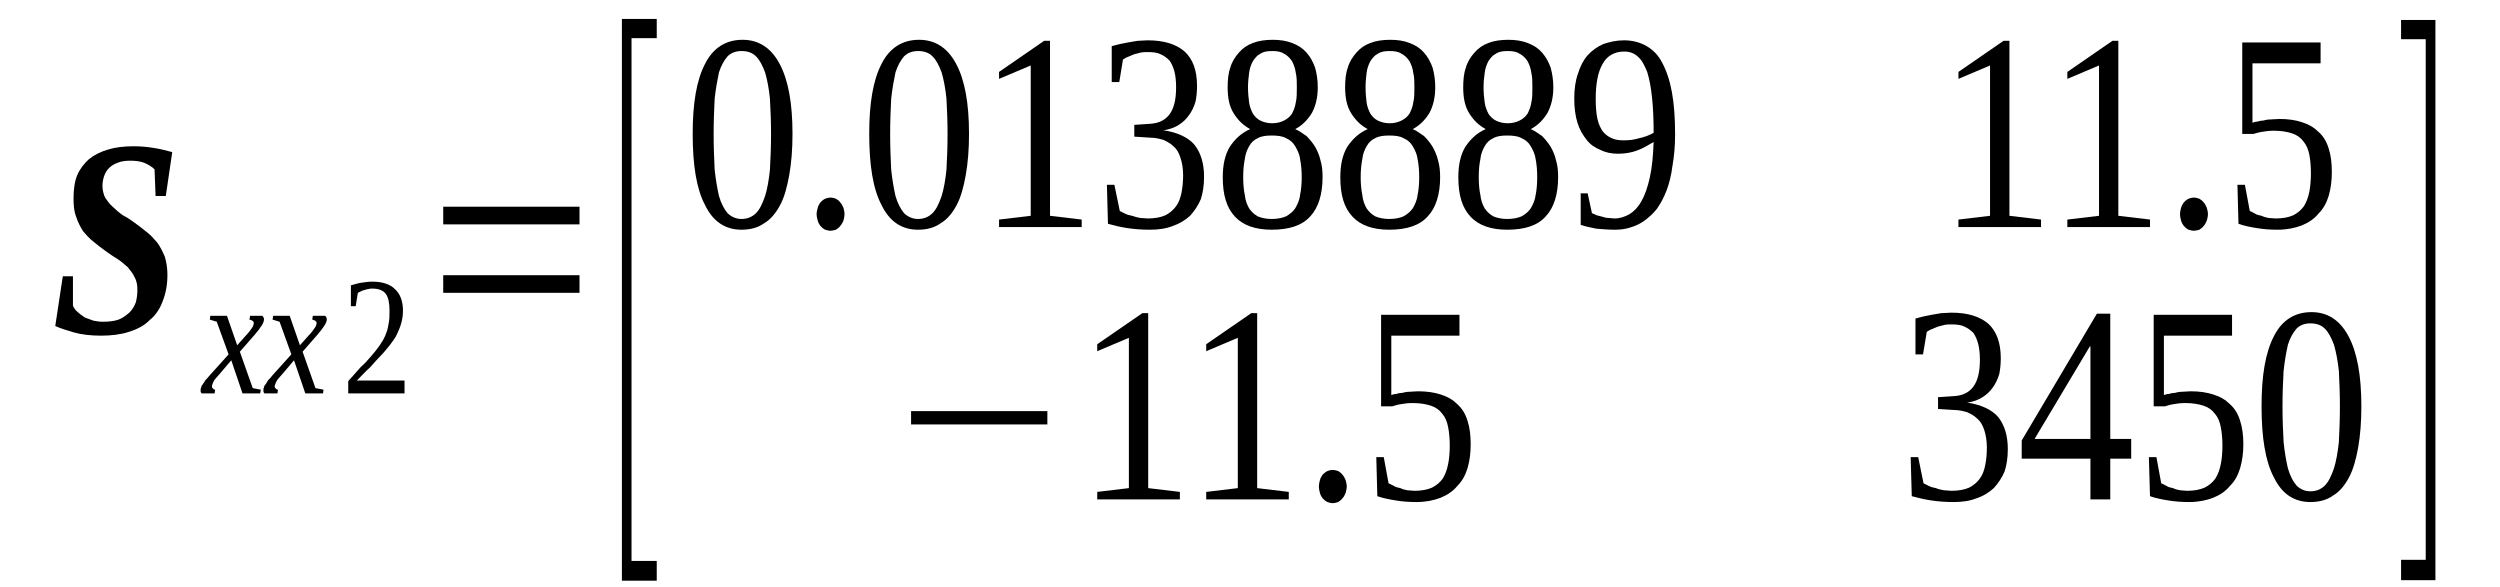
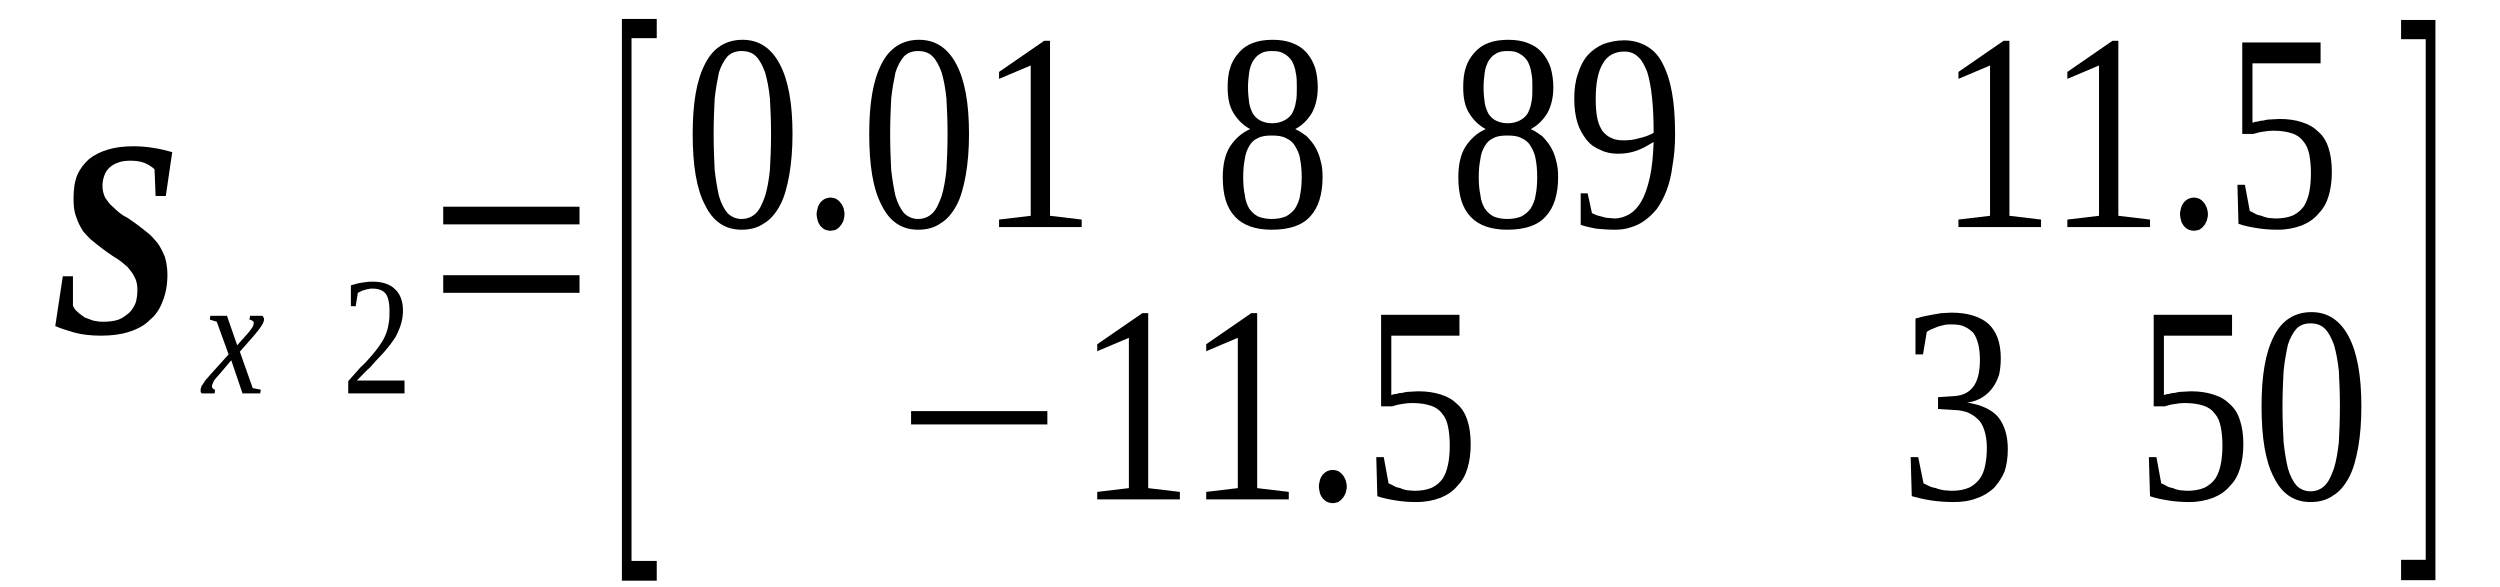
<svg xmlns="http://www.w3.org/2000/svg" height="31pt" version="1.1" viewBox="0 -31 132 31" width="132pt">
  <defs>
    <clipPath id="clip1">
      <path clip-rule="evenodd" d="M0 -30.992H131.961V-0.027H0V-30.992" />
    </clipPath>
  </defs>
  <g id="page1">
    <g>
      <path clip-path="url(#clip1)" d="M5.324 -13.277C4.789 -13.277 4.305 -13.336 3.91 -13.445C3.512 -13.559 3.172 -13.672 2.918 -13.785L3.316 -16.414H3.852V-14.859C3.91 -14.719 3.996 -14.605 4.109 -14.52C4.223 -14.406 4.363 -14.324 4.477 -14.238C4.617 -14.18 4.789 -14.125 4.93 -14.07C5.098 -14.039 5.242 -14.012 5.41 -14.012C5.75 -14.012 6.008 -14.039 6.262 -14.125C6.488 -14.211 6.656 -14.351 6.828 -14.492C6.969 -14.633 7.082 -14.805 7.168 -15.027C7.223 -15.226 7.254 -15.453 7.254 -15.68C7.254 -15.934 7.223 -16.16 7.109 -16.355C7.027 -16.555 6.883 -16.723 6.742 -16.895C6.574 -17.035 6.402 -17.203 6.176 -17.344C5.977 -17.457 5.781 -17.602 5.582 -17.742C5.355 -17.91 5.156 -18.051 4.957 -18.223C4.73 -18.391 4.562 -18.59 4.391 -18.785C4.25 -19.012 4.109 -19.265 4.023 -19.551C3.91 -19.832 3.883 -20.141 3.883 -20.539C3.883 -20.988 3.938 -21.414 4.078 -21.754C4.223 -22.09 4.449 -22.375 4.703 -22.602C4.984 -22.824 5.324 -22.996 5.723 -23.109C6.09 -23.223 6.543 -23.277 7.055 -23.277C7.395 -23.277 7.734 -23.25 8.102 -23.191C8.469 -23.137 8.781 -23.051 9.094 -22.969L8.754 -20.652H8.215L8.16 -22.062C8.016 -22.203 7.82 -22.316 7.621 -22.402C7.395 -22.488 7.141 -22.515 6.883 -22.515C6.629 -22.515 6.402 -22.488 6.203 -22.402C6.035 -22.348 5.863 -22.234 5.75 -22.121C5.637 -22.008 5.551 -21.867 5.496 -21.695C5.438 -21.527 5.41 -21.355 5.41 -21.187C5.41 -20.961 5.469 -20.734 5.551 -20.566C5.664 -20.398 5.781 -20.227 5.949 -20.086C6.121 -19.918 6.289 -19.773 6.488 -19.633C6.715 -19.52 6.914 -19.379 7.109 -19.238C7.336 -19.07 7.535 -18.926 7.734 -18.758C7.961 -18.59 8.129 -18.391 8.301 -18.191C8.469 -17.969 8.586 -17.711 8.699 -17.457C8.781 -17.176 8.84 -16.867 8.84 -16.496C8.84 -15.961 8.754 -15.508 8.586 -15.086C8.441 -14.691 8.215 -14.351 7.902 -14.098C7.621 -13.812 7.254 -13.617 6.801 -13.476C6.375 -13.336 5.863 -13.277 5.324 -13.277Z" fill-rule="evenodd" />
      <path clip-path="url(#clip1)" d="M11.586 -11.242C11.504 -11.16 11.445 -11.075 11.387 -11.016C11.332 -10.961 11.305 -10.906 11.273 -10.848C11.246 -10.793 11.219 -10.735 11.219 -10.707C11.191 -10.68 11.191 -10.621 11.191 -10.594C11.191 -10.539 11.219 -10.508 11.246 -10.481C11.273 -10.453 11.305 -10.426 11.359 -10.426L11.332 -10.227H10.652C10.625 -10.254 10.625 -10.254 10.594 -10.313C10.594 -10.34 10.594 -10.367 10.594 -10.426C10.594 -10.453 10.594 -10.508 10.625 -10.539C10.625 -10.594 10.652 -10.649 10.707 -10.707C10.738 -10.762 10.793 -10.848 10.852 -10.934C10.906 -10.989 10.992 -11.075 11.078 -11.188L12.07 -12.289L11.445 -14.012L11.078 -14.125L11.105 -14.324H11.984L12.523 -12.77L12.977 -13.278C13.145 -13.446 13.23 -13.59 13.316 -13.703C13.371 -13.785 13.398 -13.871 13.398 -13.957C13.398 -13.985 13.398 -14.012 13.371 -14.012C13.371 -14.039 13.344 -14.039 13.316 -14.071C13.316 -14.071 13.285 -14.098 13.258 -14.098C13.23 -14.098 13.203 -14.125 13.172 -14.125L13.203 -14.324H13.852C13.883 -14.293 13.91 -14.266 13.91 -14.239C13.938 -14.211 13.938 -14.18 13.938 -14.125C13.938 -13.957 13.77 -13.703 13.43 -13.305L12.664 -12.43L13.344 -10.508L13.77 -10.426L13.738 -10.227H12.805L12.211 -11.977L11.586 -11.242Z" fill-rule="evenodd" />
-       <path clip-path="url(#clip1)" d="M14.902 -11.242C14.816 -11.16 14.762 -11.075 14.703 -11.016C14.649 -10.961 14.617 -10.906 14.59 -10.848C14.562 -10.793 14.535 -10.735 14.535 -10.707C14.504 -10.68 14.504 -10.621 14.504 -10.594C14.504 -10.539 14.535 -10.508 14.562 -10.481C14.59 -10.453 14.617 -10.426 14.676 -10.426L14.649 -10.227H13.965C13.938 -10.254 13.938 -10.254 13.91 -10.313C13.91 -10.34 13.91 -10.367 13.91 -10.426C13.91 -10.453 13.91 -10.508 13.938 -10.539C13.938 -10.594 13.965 -10.649 14.023 -10.707C14.051 -10.762 14.109 -10.848 14.164 -10.934C14.223 -10.989 14.309 -11.075 14.391 -11.188L15.383 -12.289L14.762 -14.012L14.391 -14.125L14.422 -14.324H15.297L15.836 -12.77L16.289 -13.278C16.461 -13.446 16.543 -13.59 16.629 -13.703C16.688 -13.785 16.715 -13.871 16.715 -13.957C16.715 -13.985 16.715 -14.012 16.688 -14.012C16.688 -14.039 16.656 -14.039 16.629 -14.071C16.629 -14.071 16.602 -14.098 16.574 -14.098C16.543 -14.098 16.516 -14.125 16.488 -14.125L16.516 -14.324H17.168C17.195 -14.293 17.227 -14.266 17.227 -14.239C17.254 -14.211 17.254 -14.18 17.254 -14.125C17.254 -13.957 17.082 -13.703 16.742 -13.305L15.977 -12.43L16.656 -10.508L17.082 -10.426L17.055 -10.227H16.121L15.524 -11.977L14.902 -11.242Z" fill-rule="evenodd" />
      <path clip-path="url(#clip1)" d="M21.359 -10.227H18.387V-10.875C18.613 -11.129 18.84 -11.387 19.039 -11.61C19.266 -11.809 19.434 -12.008 19.605 -12.203C19.773 -12.403 19.914 -12.57 20.031 -12.742C20.145 -12.91 20.258 -13.078 20.34 -13.278C20.426 -13.477 20.484 -13.672 20.512 -13.871C20.566 -14.098 20.566 -14.352 20.566 -14.606C20.566 -14.973 20.512 -15.285 20.371 -15.481C20.227 -15.68 19.973 -15.762 19.66 -15.762C19.574 -15.762 19.52 -15.762 19.434 -15.735C19.379 -15.735 19.293 -15.707 19.234 -15.68C19.18 -15.68 19.121 -15.653 19.066 -15.621C19.008 -15.594 18.953 -15.567 18.895 -15.539L18.781 -14.832H18.527V-15.934C18.727 -15.989 18.895 -16.047 19.094 -16.074C19.266 -16.102 19.461 -16.129 19.66 -16.129C20.199 -16.129 20.598 -15.989 20.852 -15.735C21.133 -15.481 21.277 -15.086 21.277 -14.606C21.277 -14.379 21.246 -14.153 21.191 -13.957C21.133 -13.731 21.051 -13.559 20.965 -13.364C20.879 -13.164 20.738 -12.996 20.598 -12.797C20.453 -12.629 20.312 -12.43 20.113 -12.231C19.945 -12.063 19.746 -11.836 19.547 -11.61C19.32 -11.414 19.094 -11.16 18.84 -10.906H21.359V-10.227Z" fill-rule="evenodd" />
      <path clip-path="url(#clip1)" d="M23.402 -15.539V-16.469H30.598V-15.539H23.402ZM23.402 -19.153V-20.086H30.598V-19.153H23.402Z" fill-rule="evenodd" />
      <path clip-path="url(#clip1)" d="M32.836 -0.34V-30H34.676V-28.985H33.344V-1.383H34.676V-0.34H32.836Z" fill-rule="evenodd" />
      <path clip-path="url(#clip1)" d="M41.844 -23.93C41.844 -23.11 41.785 -22.403 41.672 -21.754C41.559 -21.133 41.418 -20.594 41.191 -20.172C40.965 -19.746 40.684 -19.407 40.344 -19.211C40.031 -18.985 39.633 -18.871 39.152 -18.871C38.301 -18.871 37.652 -19.293 37.227 -20.172C36.773 -21.02 36.574 -22.289 36.574 -23.93C36.574 -25.539 36.773 -26.754 37.227 -27.629C37.652 -28.477 38.332 -28.899 39.207 -28.899C40.059 -28.899 40.711 -28.477 41.164 -27.629C41.617 -26.782 41.844 -25.567 41.844 -23.93ZM40.711 -23.93C40.711 -24.606 40.684 -25.227 40.652 -25.793C40.598 -26.328 40.512 -26.782 40.398 -27.176C40.258 -27.543 40.117 -27.828 39.918 -28.024C39.719 -28.223 39.465 -28.305 39.152 -28.305C38.867 -28.305 38.613 -28.223 38.414 -28.024C38.246 -27.828 38.074 -27.543 37.961 -27.176C37.879 -26.782 37.793 -26.328 37.734 -25.793C37.707 -25.227 37.68 -24.606 37.68 -23.93C37.68 -23.223 37.707 -22.602 37.734 -22.035C37.793 -21.5 37.879 -21.02 37.961 -20.653C38.074 -20.254 38.246 -19.945 38.414 -19.746C38.613 -19.551 38.867 -19.438 39.152 -19.438C39.465 -19.438 39.719 -19.551 39.918 -19.746C40.117 -19.945 40.258 -20.254 40.398 -20.653C40.512 -21.02 40.598 -21.5 40.652 -22.035C40.684 -22.602 40.711 -23.223 40.711 -23.93Z" fill-rule="evenodd" />
      <path clip-path="url(#clip1)" d="M44.59 -19.692C44.59 -19.578 44.562 -19.465 44.535 -19.352C44.477 -19.238 44.449 -19.153 44.363 -19.07C44.309 -18.985 44.223 -18.926 44.137 -18.871C44.055 -18.844 43.941 -18.817 43.855 -18.817C43.742 -18.817 43.656 -18.844 43.57 -18.871C43.457 -18.926 43.402 -18.985 43.316 -19.07C43.262 -19.153 43.203 -19.238 43.176 -19.352C43.148 -19.465 43.117 -19.578 43.117 -19.692C43.117 -19.805 43.148 -19.918 43.176 -20.028C43.203 -20.141 43.262 -20.227 43.316 -20.313C43.402 -20.399 43.457 -20.453 43.57 -20.508C43.656 -20.539 43.742 -20.567 43.855 -20.567C43.941 -20.567 44.055 -20.539 44.137 -20.508C44.223 -20.453 44.309 -20.399 44.363 -20.313C44.449 -20.227 44.477 -20.141 44.535 -20.028C44.562 -19.918 44.59 -19.805 44.59 -19.692Z" fill-rule="evenodd" />
      <path clip-path="url(#clip1)" d="M51.164 -23.93C51.164 -23.11 51.105 -22.403 50.992 -21.754C50.879 -21.133 50.738 -20.594 50.512 -20.172C50.285 -19.746 50.004 -19.407 49.664 -19.211C49.352 -18.985 48.953 -18.871 48.473 -18.871C47.621 -18.871 46.973 -19.293 46.547 -20.172C46.094 -21.02 45.895 -22.289 45.895 -23.93C45.895 -25.539 46.094 -26.754 46.547 -27.629C46.973 -28.477 47.652 -28.899 48.527 -28.899C49.379 -28.899 50.031 -28.477 50.484 -27.629C50.938 -26.782 51.164 -25.567 51.164 -23.93ZM50.031 -23.93C50.031 -24.606 50.004 -25.227 49.973 -25.793C49.918 -26.328 49.832 -26.782 49.719 -27.176C49.578 -27.543 49.438 -27.828 49.238 -28.024C49.039 -28.223 48.785 -28.305 48.473 -28.305C48.188 -28.305 47.934 -28.223 47.734 -28.024C47.566 -27.828 47.395 -27.543 47.281 -27.176C47.199 -26.782 47.113 -26.328 47.055 -25.793C47.027 -25.227 47 -24.606 47 -23.93C47 -23.223 47.027 -22.602 47.055 -22.035C47.113 -21.5 47.199 -21.02 47.281 -20.653C47.395 -20.254 47.566 -19.945 47.734 -19.746C47.934 -19.551 48.188 -19.438 48.473 -19.438C48.785 -19.438 49.039 -19.551 49.238 -19.746C49.438 -19.945 49.578 -20.254 49.719 -20.653C49.832 -21.02 49.918 -21.5 49.973 -22.035C50.004 -22.602 50.031 -23.223 50.031 -23.93Z" fill-rule="evenodd" />
      <path clip-path="url(#clip1)" d="M55.441 -19.606L57.113 -19.407V-19.012H52.75V-19.407L54.422 -19.606V-27.543L52.75 -26.836V-27.203L55.129 -28.844H55.441V-19.606Z" fill-rule="evenodd" />
-       <path clip-path="url(#clip1)" d="M63.574 -21.668C63.574 -21.215 63.516 -20.82 63.402 -20.481C63.262 -20.141 63.062 -19.86 62.836 -19.606C62.582 -19.379 62.27 -19.184 61.93 -19.07C61.562 -18.926 61.164 -18.871 60.711 -18.871C60.285 -18.871 59.918 -18.899 59.52 -18.957C59.152 -19.012 58.812 -19.098 58.5 -19.184L58.445 -21.242H58.84L59.125 -19.86C59.18 -19.832 59.293 -19.774 59.406 -19.719C59.52 -19.66 59.633 -19.633 59.777 -19.606C59.918 -19.551 60.059 -19.52 60.203 -19.492C60.344 -19.492 60.484 -19.465 60.598 -19.465C60.965 -19.465 61.277 -19.52 61.531 -19.633C61.758 -19.746 61.957 -19.918 62.098 -20.113C62.242 -20.313 62.324 -20.539 62.383 -20.82C62.438 -21.102 62.469 -21.414 62.469 -21.754C62.469 -22.121 62.41 -22.43 62.324 -22.684C62.242 -22.938 62.129 -23.137 61.957 -23.278C61.816 -23.418 61.617 -23.532 61.418 -23.617C61.223 -23.672 60.996 -23.731 60.738 -23.731L59.891 -23.785V-24.407L60.738 -24.465C61.191 -24.492 61.531 -24.664 61.758 -24.973C61.984 -25.285 62.098 -25.735 62.098 -26.387C62.098 -26.695 62.07 -26.981 62.016 -27.203C61.957 -27.43 61.871 -27.629 61.758 -27.797C61.617 -27.938 61.477 -28.051 61.277 -28.137C61.109 -28.223 60.883 -28.25 60.598 -28.25C60.484 -28.25 60.344 -28.25 60.23 -28.223C60.117 -28.196 60.004 -28.164 59.891 -28.137C59.777 -28.082 59.664 -28.051 59.551 -27.996C59.465 -27.969 59.379 -27.91 59.293 -27.856L59.098 -26.668H58.699V-28.563C58.84 -28.59 58.984 -28.645 59.125 -28.672C59.266 -28.703 59.406 -28.731 59.551 -28.758C59.719 -28.785 59.891 -28.817 60.059 -28.844C60.23 -28.844 60.398 -28.871 60.598 -28.871C61.449 -28.871 62.098 -28.672 62.551 -28.278C62.977 -27.883 63.203 -27.289 63.203 -26.469C63.203 -26.16 63.176 -25.879 63.121 -25.621C63.035 -25.34 62.922 -25.113 62.777 -24.918C62.637 -24.719 62.469 -24.551 62.242 -24.407C62.016 -24.266 61.73 -24.153 61.418 -24.125C62.156 -24.012 62.723 -23.758 63.062 -23.363C63.402 -22.938 63.574 -22.375 63.574 -21.668Z" fill-rule="evenodd" />
      <path clip-path="url(#clip1)" d="M69.578 -26.387C69.578 -25.848 69.465 -25.399 69.266 -25.032C69.039 -24.664 68.758 -24.379 68.387 -24.184C68.586 -24.098 68.785 -23.957 68.984 -23.817C69.152 -23.645 69.297 -23.477 69.437 -23.25C69.551 -23.051 69.664 -22.797 69.719 -22.543C69.805 -22.262 69.832 -21.981 69.832 -21.641C69.832 -20.735 69.605 -20.028 69.184 -19.578C68.758 -19.098 68.078 -18.871 67.141 -18.871C66.293 -18.871 65.641 -19.098 65.215 -19.551C64.762 -20.028 64.562 -20.707 64.562 -21.641C64.562 -22.289 64.676 -22.824 64.933 -23.25C65.215 -23.672 65.555 -23.985 66.008 -24.184C65.641 -24.379 65.355 -24.664 65.129 -25.032C64.902 -25.399 64.82 -25.848 64.82 -26.387C64.82 -26.754 64.848 -27.121 64.961 -27.43C65.047 -27.742 65.215 -27.996 65.414 -28.223C65.613 -28.449 65.84 -28.617 66.152 -28.731C66.434 -28.844 66.801 -28.899 67.199 -28.899C67.594 -28.899 67.934 -28.844 68.219 -28.731C68.531 -28.617 68.785 -28.449 68.984 -28.223C69.184 -27.996 69.324 -27.742 69.437 -27.43C69.523 -27.121 69.578 -26.782 69.578 -26.387ZM68.731 -21.641C68.731 -22.008 68.699 -22.317 68.644 -22.602C68.617 -22.856 68.5 -23.082 68.387 -23.278C68.273 -23.477 68.106 -23.617 67.906 -23.703C67.707 -23.817 67.453 -23.844 67.141 -23.844C66.859 -23.844 66.606 -23.817 66.406 -23.703C66.207 -23.617 66.066 -23.477 65.953 -23.278C65.84 -23.082 65.754 -22.856 65.726 -22.602C65.668 -22.317 65.641 -22.008 65.641 -21.641C65.641 -21.301 65.668 -20.961 65.726 -20.707C65.754 -20.426 65.84 -20.2 65.953 -20C66.066 -19.832 66.207 -19.692 66.406 -19.578C66.606 -19.492 66.859 -19.438 67.141 -19.438C67.453 -19.438 67.707 -19.492 67.906 -19.578C68.106 -19.692 68.273 -19.832 68.387 -20C68.5 -20.2 68.617 -20.426 68.644 -20.707C68.699 -20.961 68.731 -21.301 68.731 -21.641ZM68.473 -26.387C68.473 -26.668 68.473 -26.922 68.418 -27.149C68.387 -27.403 68.305 -27.602 68.219 -27.77C68.106 -27.938 67.965 -28.082 67.793 -28.164C67.625 -28.278 67.426 -28.305 67.172 -28.305C66.914 -28.305 66.719 -28.278 66.547 -28.164C66.379 -28.082 66.266 -27.938 66.152 -27.77C66.066 -27.602 65.981 -27.403 65.953 -27.149C65.926 -26.922 65.894 -26.668 65.894 -26.387C65.894 -26.075 65.926 -25.821 65.953 -25.594C65.981 -25.367 66.066 -25.172 66.152 -25C66.266 -24.832 66.379 -24.719 66.547 -24.633C66.719 -24.551 66.914 -24.492 67.172 -24.492C67.426 -24.492 67.625 -24.551 67.793 -24.633C67.965 -24.719 68.106 -24.832 68.219 -25C68.305 -25.172 68.387 -25.367 68.418 -25.594C68.473 -25.821 68.473 -26.075 68.473 -26.387Z" fill-rule="evenodd" />
-       <path clip-path="url(#clip1)" d="M75.781 -26.387C75.781 -25.848 75.668 -25.399 75.472 -25.032C75.246 -24.664 74.961 -24.379 74.594 -24.184C74.793 -24.098 74.988 -23.957 75.188 -23.817C75.359 -23.645 75.5 -23.477 75.641 -23.25C75.754 -23.051 75.867 -22.797 75.926 -22.543C76.008 -22.262 76.039 -21.981 76.039 -21.641C76.039 -20.735 75.812 -20.028 75.387 -19.578C74.961 -19.098 74.281 -18.871 73.348 -18.871C72.496 -18.871 71.844 -19.098 71.422 -19.551C70.965 -20.028 70.769 -20.707 70.769 -21.641C70.769 -22.289 70.883 -22.824 71.137 -23.25C71.422 -23.672 71.762 -23.985 72.215 -24.184C71.844 -24.379 71.562 -24.664 71.336 -25.032C71.109 -25.399 71.023 -25.848 71.023 -26.387C71.023 -26.754 71.051 -27.121 71.164 -27.43C71.25 -27.742 71.422 -27.996 71.617 -28.223C71.816 -28.449 72.043 -28.617 72.355 -28.731C72.637 -28.844 73.008 -28.899 73.403 -28.899C73.801 -28.899 74.141 -28.844 74.422 -28.731C74.734 -28.617 74.988 -28.449 75.188 -28.223C75.387 -27.996 75.527 -27.742 75.641 -27.43C75.727 -27.121 75.781 -26.782 75.781 -26.387ZM74.934 -21.641C74.934 -22.008 74.906 -22.317 74.848 -22.602C74.82 -22.856 74.707 -23.082 74.594 -23.278C74.48 -23.477 74.308 -23.617 74.109 -23.703C73.914 -23.817 73.656 -23.844 73.348 -23.844C73.062 -23.844 72.809 -23.817 72.609 -23.703C72.41 -23.617 72.269 -23.477 72.156 -23.278C72.043 -23.082 71.957 -22.856 71.93 -22.602C71.875 -22.317 71.844 -22.008 71.844 -21.641C71.844 -21.301 71.875 -20.961 71.93 -20.707C71.957 -20.426 72.043 -20.2 72.156 -20C72.269 -19.832 72.41 -19.692 72.609 -19.578C72.809 -19.492 73.062 -19.438 73.348 -19.438C73.656 -19.438 73.914 -19.492 74.109 -19.578C74.308 -19.692 74.48 -19.832 74.594 -20C74.707 -20.2 74.82 -20.426 74.848 -20.707C74.906 -20.961 74.934 -21.301 74.934 -21.641ZM74.68 -26.387C74.68 -26.668 74.68 -26.922 74.621 -27.149C74.594 -27.403 74.508 -27.602 74.422 -27.77C74.308 -27.938 74.168 -28.082 73.996 -28.164C73.828 -28.278 73.629 -28.305 73.375 -28.305S72.922 -28.278 72.75 -28.164C72.582 -28.082 72.469 -27.938 72.355 -27.77C72.269 -27.602 72.184 -27.403 72.156 -27.149C72.129 -26.922 72.102 -26.668 72.102 -26.387C72.102 -26.075 72.129 -25.821 72.156 -25.594C72.184 -25.367 72.269 -25.172 72.355 -25C72.469 -24.832 72.582 -24.719 72.75 -24.633C72.922 -24.551 73.121 -24.492 73.375 -24.492S73.828 -24.551 73.996 -24.633C74.168 -24.719 74.308 -24.832 74.422 -25C74.508 -25.172 74.594 -25.367 74.621 -25.594C74.68 -25.821 74.68 -26.075 74.68 -26.387Z" fill-rule="evenodd" />
      <path clip-path="url(#clip1)" d="M82.016 -26.387C82.016 -25.848 81.902 -25.399 81.703 -25.032C81.477 -24.664 81.195 -24.379 80.824 -24.184C81.023 -24.098 81.223 -23.957 81.422 -23.817C81.59 -23.645 81.73 -23.477 81.875 -23.25C81.988 -23.051 82.102 -22.797 82.156 -22.543C82.242 -22.262 82.269 -21.981 82.269 -21.641C82.269 -20.735 82.043 -20.028 81.617 -19.578C81.195 -19.098 80.516 -18.871 79.578 -18.871C78.731 -18.871 78.078 -19.098 77.652 -19.551C77.199 -20.028 77 -20.707 77 -21.641C77 -22.289 77.113 -22.824 77.371 -23.25C77.652 -23.672 77.992 -23.985 78.445 -24.184C78.078 -24.379 77.793 -24.664 77.566 -25.032C77.34 -25.399 77.258 -25.848 77.258 -26.387C77.258 -26.754 77.285 -27.121 77.398 -27.43C77.484 -27.742 77.652 -27.996 77.852 -28.223C78.051 -28.449 78.277 -28.617 78.586 -28.731C78.871 -28.844 79.238 -28.899 79.637 -28.899C80.031 -28.899 80.371 -28.844 80.656 -28.731C80.969 -28.617 81.223 -28.449 81.422 -28.223C81.617 -27.996 81.762 -27.742 81.875 -27.43C81.957 -27.121 82.016 -26.782 82.016 -26.387ZM81.164 -21.641C81.164 -22.008 81.137 -22.317 81.082 -22.602C81.051 -22.856 80.937 -23.082 80.824 -23.278C80.711 -23.477 80.543 -23.617 80.344 -23.703C80.144 -23.817 79.891 -23.844 79.578 -23.844C79.297 -23.844 79.039 -23.817 78.844 -23.703C78.645 -23.617 78.504 -23.477 78.391 -23.278C78.277 -23.082 78.191 -22.856 78.164 -22.602C78.106 -22.317 78.078 -22.008 78.078 -21.641C78.078 -21.301 78.106 -20.961 78.164 -20.707C78.191 -20.426 78.277 -20.2 78.391 -20C78.504 -19.832 78.645 -19.692 78.844 -19.578C79.039 -19.492 79.297 -19.438 79.578 -19.438C79.891 -19.438 80.144 -19.492 80.344 -19.578C80.543 -19.692 80.711 -19.832 80.824 -20C80.937 -20.2 81.051 -20.426 81.082 -20.707C81.137 -20.961 81.164 -21.301 81.164 -21.641ZM80.91 -26.387C80.91 -26.668 80.91 -26.922 80.856 -27.149C80.824 -27.403 80.742 -27.602 80.656 -27.77C80.543 -27.938 80.402 -28.082 80.231 -28.164C80.063 -28.278 79.863 -28.305 79.606 -28.305C79.352 -28.305 79.152 -28.278 78.984 -28.164C78.812 -28.082 78.699 -27.938 78.586 -27.77C78.504 -27.602 78.418 -27.403 78.391 -27.149C78.359 -26.922 78.332 -26.668 78.332 -26.387C78.332 -26.075 78.359 -25.821 78.391 -25.594C78.418 -25.367 78.504 -25.172 78.586 -25C78.699 -24.832 78.812 -24.719 78.984 -24.633C79.152 -24.551 79.352 -24.492 79.606 -24.492C79.863 -24.492 80.063 -24.551 80.231 -24.633C80.402 -24.719 80.543 -24.832 80.656 -25C80.742 -25.172 80.824 -25.367 80.856 -25.594C80.91 -25.821 80.91 -26.075 80.91 -26.387Z" fill-rule="evenodd" />
      <path clip-path="url(#clip1)" d="M83.121 -25.793C83.121 -26.274 83.176 -26.723 83.32 -27.121C83.433 -27.488 83.602 -27.828 83.828 -28.082C84.055 -28.336 84.34 -28.532 84.648 -28.672C84.988 -28.785 85.328 -28.871 85.754 -28.871C86.207 -28.871 86.605 -28.758 86.945 -28.563C87.285 -28.363 87.566 -28.082 87.766 -27.684C87.992 -27.262 88.164 -26.754 88.277 -26.133C88.391 -25.512 88.445 -24.774 88.445 -23.899C88.445 -23.278 88.391 -22.715 88.305 -22.235C88.246 -21.754 88.133 -21.301 87.992 -20.934C87.852 -20.567 87.68 -20.254 87.484 -19.973C87.285 -19.719 87.059 -19.52 86.832 -19.352C86.605 -19.184 86.352 -19.07 86.067 -18.985C85.812 -18.899 85.527 -18.871 85.273 -18.871C84.906 -18.871 84.594 -18.899 84.281 -18.926C84 -18.985 83.715 -19.039 83.461 -19.125V-20.793H83.828L84.055 -19.746C84.141 -19.719 84.227 -19.66 84.309 -19.633C84.394 -19.606 84.508 -19.578 84.621 -19.551C84.707 -19.52 84.82 -19.492 84.934 -19.492C85.047 -19.492 85.133 -19.465 85.246 -19.465C85.527 -19.465 85.785 -19.551 86.039 -19.692C86.266 -19.832 86.492 -20.059 86.66 -20.367C86.859 -20.707 87 -21.133 87.113 -21.641C87.227 -22.149 87.285 -22.77 87.312 -23.504C87.031 -23.336 86.746 -23.164 86.434 -23.051C86.125 -22.938 85.785 -22.883 85.441 -22.883C85.102 -22.883 84.793 -22.938 84.508 -23.082C84.227 -23.192 83.969 -23.363 83.773 -23.617C83.574 -23.871 83.402 -24.153 83.289 -24.52C83.176 -24.887 83.121 -25.313 83.121 -25.793ZM85.754 -28.278C85.246 -28.278 84.848 -28.051 84.621 -27.629C84.367 -27.203 84.254 -26.582 84.254 -25.766C84.254 -25.367 84.281 -25.032 84.34 -24.746C84.394 -24.465 84.508 -24.238 84.621 -24.07C84.762 -23.899 84.906 -23.785 85.102 -23.703C85.273 -23.617 85.5 -23.59 85.727 -23.59C86.012 -23.59 86.266 -23.617 86.547 -23.703C86.805 -23.758 87.059 -23.844 87.312 -23.985C87.312 -24.692 87.285 -25.313 87.227 -25.848C87.172 -26.387 87.086 -26.836 86.972 -27.203C86.832 -27.543 86.692 -27.828 86.492 -27.996C86.293 -28.196 86.039 -28.278 85.754 -28.278Z" fill-rule="evenodd" />
      <path clip-path="url(#clip1)" d="M106.098 -19.606L107.766 -19.407V-19.012H103.406V-19.407L105.074 -19.606V-27.543L103.406 -26.836V-27.203L105.785 -28.844H106.098V-19.606Z" fill-rule="evenodd" />
      <path clip-path="url(#clip1)" d="M111.848 -19.606L113.52 -19.407V-19.012H109.156V-19.407L110.828 -19.606V-27.543L109.156 -26.836V-27.203L111.535 -28.844H111.848V-19.606Z" fill-rule="evenodd" />
      <path clip-path="url(#clip1)" d="M116.578 -19.692C116.578 -19.578 116.551 -19.465 116.52 -19.352C116.465 -19.238 116.437 -19.153 116.352 -19.07C116.293 -18.985 116.211 -18.926 116.125 -18.871C116.039 -18.844 115.926 -18.817 115.84 -18.817C115.727 -18.817 115.645 -18.844 115.559 -18.871C115.445 -18.926 115.387 -18.985 115.305 -19.07C115.246 -19.153 115.191 -19.238 115.16 -19.352C115.133 -19.465 115.105 -19.578 115.105 -19.692C115.105 -19.805 115.133 -19.918 115.16 -20.028C115.191 -20.141 115.246 -20.227 115.305 -20.313C115.387 -20.399 115.445 -20.453 115.559 -20.508C115.645 -20.539 115.727 -20.567 115.84 -20.567C115.926 -20.567 116.039 -20.539 116.125 -20.508C116.211 -20.453 116.293 -20.399 116.352 -20.313C116.437 -20.227 116.465 -20.141 116.52 -20.028C116.551 -19.918 116.578 -19.805 116.578 -19.692Z" fill-rule="evenodd" />
      <path clip-path="url(#clip1)" d="M120.348 -24.719C120.801 -24.719 121.195 -24.664 121.535 -24.551C121.902 -24.438 122.187 -24.266 122.414 -24.039C122.668 -23.817 122.84 -23.532 122.953 -23.164C123.066 -22.824 123.121 -22.403 123.121 -21.922C123.121 -21.442 123.066 -21.047 122.953 -20.653C122.84 -20.285 122.668 -19.973 122.414 -19.719C122.187 -19.438 121.875 -19.238 121.535 -19.098C121.168 -18.957 120.742 -18.871 120.262 -18.871C119.863 -18.871 119.496 -18.899 119.156 -18.957C118.816 -19.012 118.504 -19.07 118.191 -19.184L118.137 -21.242H118.531L118.789 -19.86C118.871 -19.832 118.957 -19.774 119.07 -19.719C119.156 -19.66 119.27 -19.633 119.41 -19.606C119.523 -19.551 119.637 -19.52 119.777 -19.492C119.891 -19.492 120.035 -19.465 120.148 -19.465C120.516 -19.465 120.828 -19.52 121.082 -19.633C121.309 -19.746 121.508 -19.918 121.648 -20.113C121.789 -20.34 121.875 -20.594 121.934 -20.875C121.988 -21.16 122.016 -21.5 122.016 -21.836C122.016 -22.203 121.988 -22.543 121.934 -22.824C121.875 -23.11 121.789 -23.336 121.621 -23.532C121.48 -23.731 121.281 -23.871 121.027 -23.957C120.77 -24.039 120.461 -24.098 120.063 -24.098C119.809 -24.098 119.609 -24.07 119.437 -24.039C119.242 -24.012 119.098 -23.957 118.984 -23.93H118.391V-28.758H122.527V-27.657H118.93V-24.52C119.016 -24.551 119.098 -24.578 119.184 -24.578C119.27 -24.606 119.383 -24.633 119.496 -24.633C119.609 -24.664 119.723 -24.692 119.863 -24.692C120.008 -24.692 120.176 -24.719 120.348 -24.719Z" fill-rule="evenodd" />
      <path clip-path="url(#clip1)" d="M48.105 -8.59V-9.293H55.301V-8.59H48.105Z" fill-rule="evenodd" />
      <path clip-path="url(#clip1)" d="M60.625 -5.227L62.297 -5.028V-4.633H57.934V-5.028L59.605 -5.227V-13.164L57.934 -12.457V-12.825L60.316 -14.465H60.625V-5.227Z" fill-rule="evenodd" />
      <path clip-path="url(#clip1)" d="M66.379 -5.227L68.047 -5.028V-4.633H63.688V-5.028L65.356 -5.227V-13.164L63.688 -12.457V-12.825L66.066 -14.465H66.379V-5.227Z" fill-rule="evenodd" />
      <path clip-path="url(#clip1)" d="M71.109 -5.313C71.109 -5.199 71.078 -5.086 71.051 -4.973C70.996 -4.86 70.965 -4.774 70.883 -4.692C70.824 -4.606 70.738 -4.547 70.656 -4.492C70.57 -4.465 70.457 -4.434 70.371 -4.434C70.258 -4.434 70.172 -4.465 70.09 -4.492C69.977 -4.547 69.918 -4.606 69.832 -4.692C69.777 -4.774 69.719 -4.86 69.691 -4.973C69.664 -5.086 69.637 -5.199 69.637 -5.313C69.637 -5.426 69.664 -5.535 69.691 -5.649C69.719 -5.762 69.777 -5.848 69.832 -5.934C69.918 -6.016 69.977 -6.074 70.09 -6.129C70.172 -6.16 70.258 -6.188 70.371 -6.188C70.457 -6.188 70.57 -6.16 70.656 -6.129C70.738 -6.074 70.824 -6.016 70.883 -5.934C70.965 -5.848 70.996 -5.762 71.051 -5.649C71.078 -5.535 71.109 -5.426 71.109 -5.313Z" fill-rule="evenodd" />
      <path clip-path="url(#clip1)" d="M74.875 -10.34C75.328 -10.34 75.727 -10.281 76.066 -10.172C76.434 -10.059 76.719 -9.887 76.945 -9.66C77.199 -9.434 77.371 -9.153 77.484 -8.785C77.598 -8.446 77.652 -8.024 77.652 -7.543C77.652 -7.063 77.598 -6.668 77.484 -6.274C77.371 -5.903 77.199 -5.594 76.945 -5.34C76.719 -5.059 76.406 -4.86 76.066 -4.719C75.699 -4.578 75.273 -4.492 74.793 -4.492C74.394 -4.492 74.027 -4.52 73.688 -4.578C73.348 -4.633 73.035 -4.692 72.723 -4.801L72.668 -6.864H73.062L73.316 -5.481C73.402 -5.453 73.488 -5.395 73.602 -5.34C73.688 -5.281 73.801 -5.254 73.941 -5.227C74.055 -5.168 74.168 -5.141 74.309 -5.114C74.422 -5.114 74.566 -5.086 74.68 -5.086C75.047 -5.086 75.359 -5.141 75.613 -5.254C75.84 -5.367 76.039 -5.535 76.18 -5.735C76.32 -5.961 76.406 -6.215 76.461 -6.496C76.519 -6.781 76.547 -7.117 76.547 -7.457C76.547 -7.824 76.519 -8.164 76.461 -8.446C76.406 -8.731 76.32 -8.957 76.152 -9.153C76.008 -9.352 75.812 -9.492 75.555 -9.578C75.301 -9.66 74.988 -9.719 74.594 -9.719C74.34 -9.719 74.141 -9.692 73.969 -9.66C73.769 -9.633 73.629 -9.578 73.516 -9.547H72.922V-14.379H77.059V-13.278H73.461V-10.141C73.543 -10.172 73.629 -10.199 73.715 -10.199C73.801 -10.227 73.914 -10.254 74.027 -10.254C74.141 -10.281 74.254 -10.313 74.394 -10.313C74.535 -10.313 74.707 -10.34 74.875 -10.34Z" fill-rule="evenodd" />
      <path clip-path="url(#clip1)" d="M106.012 -7.289C106.012 -6.836 105.953 -6.442 105.84 -6.102C105.699 -5.762 105.5 -5.481 105.273 -5.227C105.02 -5 104.707 -4.801 104.367 -4.692C104 -4.547 103.602 -4.492 103.148 -4.492C102.723 -4.492 102.355 -4.52 101.961 -4.578C101.59 -4.633 101.25 -4.719 100.941 -4.801L100.883 -6.864H101.281L101.563 -5.481C101.621 -5.453 101.734 -5.395 101.848 -5.34C101.961 -5.281 102.074 -5.254 102.215 -5.227C102.355 -5.168 102.496 -5.141 102.641 -5.114C102.781 -5.114 102.922 -5.086 103.035 -5.086C103.406 -5.086 103.715 -5.141 103.973 -5.254C104.199 -5.367 104.395 -5.535 104.539 -5.735C104.68 -5.934 104.766 -6.16 104.82 -6.442C104.879 -6.723 104.906 -7.035 104.906 -7.375C104.906 -7.742 104.848 -8.051 104.766 -8.305C104.68 -8.559 104.566 -8.758 104.395 -8.899C104.254 -9.039 104.055 -9.153 103.859 -9.239C103.66 -9.293 103.434 -9.352 103.18 -9.352L102.328 -9.406V-10.028L103.18 -10.086C103.633 -10.114 103.973 -10.281 104.199 -10.594S104.539 -11.356 104.539 -12.008C104.539 -12.317 104.508 -12.598 104.453 -12.825C104.395 -13.051 104.313 -13.25 104.199 -13.418C104.055 -13.559 103.914 -13.672 103.715 -13.758C103.547 -13.844 103.32 -13.871 103.035 -13.871C102.922 -13.871 102.781 -13.871 102.668 -13.844C102.555 -13.813 102.441 -13.785 102.328 -13.758C102.215 -13.703 102.102 -13.672 101.988 -13.617C101.902 -13.59 101.816 -13.531 101.734 -13.477L101.535 -12.289H101.137V-14.18C101.281 -14.211 101.422 -14.266 101.563 -14.293C101.703 -14.324 101.848 -14.352 101.988 -14.379C102.156 -14.406 102.328 -14.438 102.496 -14.465C102.668 -14.465 102.84 -14.492 103.035 -14.492C103.887 -14.492 104.539 -14.293 104.992 -13.899C105.414 -13.504 105.641 -12.91 105.641 -12.09C105.641 -11.781 105.613 -11.496 105.559 -11.242C105.473 -10.961 105.359 -10.735 105.219 -10.539C105.074 -10.34 104.906 -10.172 104.68 -10.028C104.453 -9.887 104.168 -9.774 103.859 -9.746C104.594 -9.633 105.16 -9.379 105.5 -8.985C105.84 -8.559 106.012 -7.996 106.012 -7.289Z" fill-rule="evenodd" />
-       <path clip-path="url(#clip1)" d="M111.422 -6.781V-4.633H110.375V-6.781H106.746V-7.742L110.715 -14.438H111.422V-7.824H112.527V-6.781H111.422ZM110.375 -12.711H110.344L107.426 -7.824H110.375V-12.711Z" fill-rule="evenodd" />
      <path clip-path="url(#clip1)" d="M115.672 -10.34C116.125 -10.34 116.52 -10.281 116.859 -10.172C117.23 -10.059 117.512 -9.887 117.738 -9.66C117.996 -9.434 118.164 -9.153 118.277 -8.785C118.391 -8.446 118.449 -8.024 118.449 -7.543C118.449 -7.063 118.391 -6.668 118.277 -6.274C118.164 -5.903 117.996 -5.594 117.738 -5.34C117.512 -5.059 117.203 -4.86 116.859 -4.719C116.492 -4.578 116.066 -4.492 115.586 -4.492C115.191 -4.492 114.82 -4.52 114.48 -4.578C114.141 -4.633 113.828 -4.692 113.52 -4.801L113.461 -6.864H113.859L114.113 -5.481C114.199 -5.453 114.285 -5.395 114.398 -5.34C114.48 -5.281 114.594 -5.254 114.738 -5.227C114.852 -5.168 114.965 -5.141 115.105 -5.114C115.219 -5.114 115.359 -5.086 115.473 -5.086C115.84 -5.086 116.152 -5.141 116.406 -5.254C116.633 -5.367 116.832 -5.535 116.973 -5.735C117.117 -5.961 117.203 -6.215 117.258 -6.496C117.316 -6.781 117.344 -7.117 117.344 -7.457C117.344 -7.824 117.316 -8.164 117.258 -8.446C117.203 -8.731 117.117 -8.957 116.945 -9.153C116.805 -9.352 116.605 -9.492 116.352 -9.578C116.098 -9.66 115.785 -9.719 115.387 -9.719C115.133 -9.719 114.934 -9.692 114.766 -9.66C114.566 -9.633 114.426 -9.578 114.313 -9.547H113.715V-14.379H117.852V-13.278H114.254V-10.141C114.34 -10.172 114.426 -10.199 114.512 -10.199C114.594 -10.227 114.707 -10.254 114.82 -10.254C114.934 -10.281 115.047 -10.313 115.191 -10.313C115.332 -10.313 115.5 -10.34 115.672 -10.34Z" fill-rule="evenodd" />
      <path clip-path="url(#clip1)" d="M124.68 -9.547C124.68 -8.731 124.625 -8.024 124.512 -7.375C124.398 -6.75 124.254 -6.215 124.027 -5.793C123.801 -5.367 123.52 -5.028 123.18 -4.832C122.867 -4.606 122.469 -4.492 121.988 -4.492C121.141 -4.492 120.488 -4.914 120.063 -5.793C119.609 -6.641 119.41 -7.91 119.41 -9.547C119.41 -11.16 119.609 -12.375 120.063 -13.25C120.488 -14.098 121.168 -14.52 122.047 -14.52C122.895 -14.52 123.547 -14.098 124 -13.25C124.453 -12.403 124.68 -11.188 124.68 -9.547ZM123.547 -9.547C123.547 -10.227 123.52 -10.848 123.492 -11.414C123.434 -11.949 123.348 -12.403 123.234 -12.797C123.094 -13.164 122.953 -13.445 122.754 -13.645C122.555 -13.844 122.301 -13.926 121.988 -13.926C121.707 -13.926 121.449 -13.844 121.254 -13.645C121.082 -13.445 120.914 -13.164 120.801 -12.797C120.715 -12.403 120.629 -11.949 120.574 -11.414C120.543 -10.848 120.516 -10.227 120.516 -9.547C120.516 -8.844 120.543 -8.223 120.574 -7.656C120.629 -7.117 120.715 -6.641 120.801 -6.274C120.914 -5.875 121.082 -5.567 121.254 -5.367C121.449 -5.168 121.707 -5.059 121.988 -5.059C122.301 -5.059 122.555 -5.168 122.754 -5.367C122.953 -5.567 123.094 -5.875 123.234 -6.274C123.348 -6.641 123.434 -7.117 123.492 -7.656C123.52 -8.223 123.547 -8.844 123.547 -9.547Z" fill-rule="evenodd" />
      <path clip-path="url(#clip1)" d="M128.59 -0.367H126.777V-1.442H128.078V-28.93H126.777V-29.946H128.59V-0.367Z" fill-rule="evenodd" />
    </g>
  </g>
</svg>